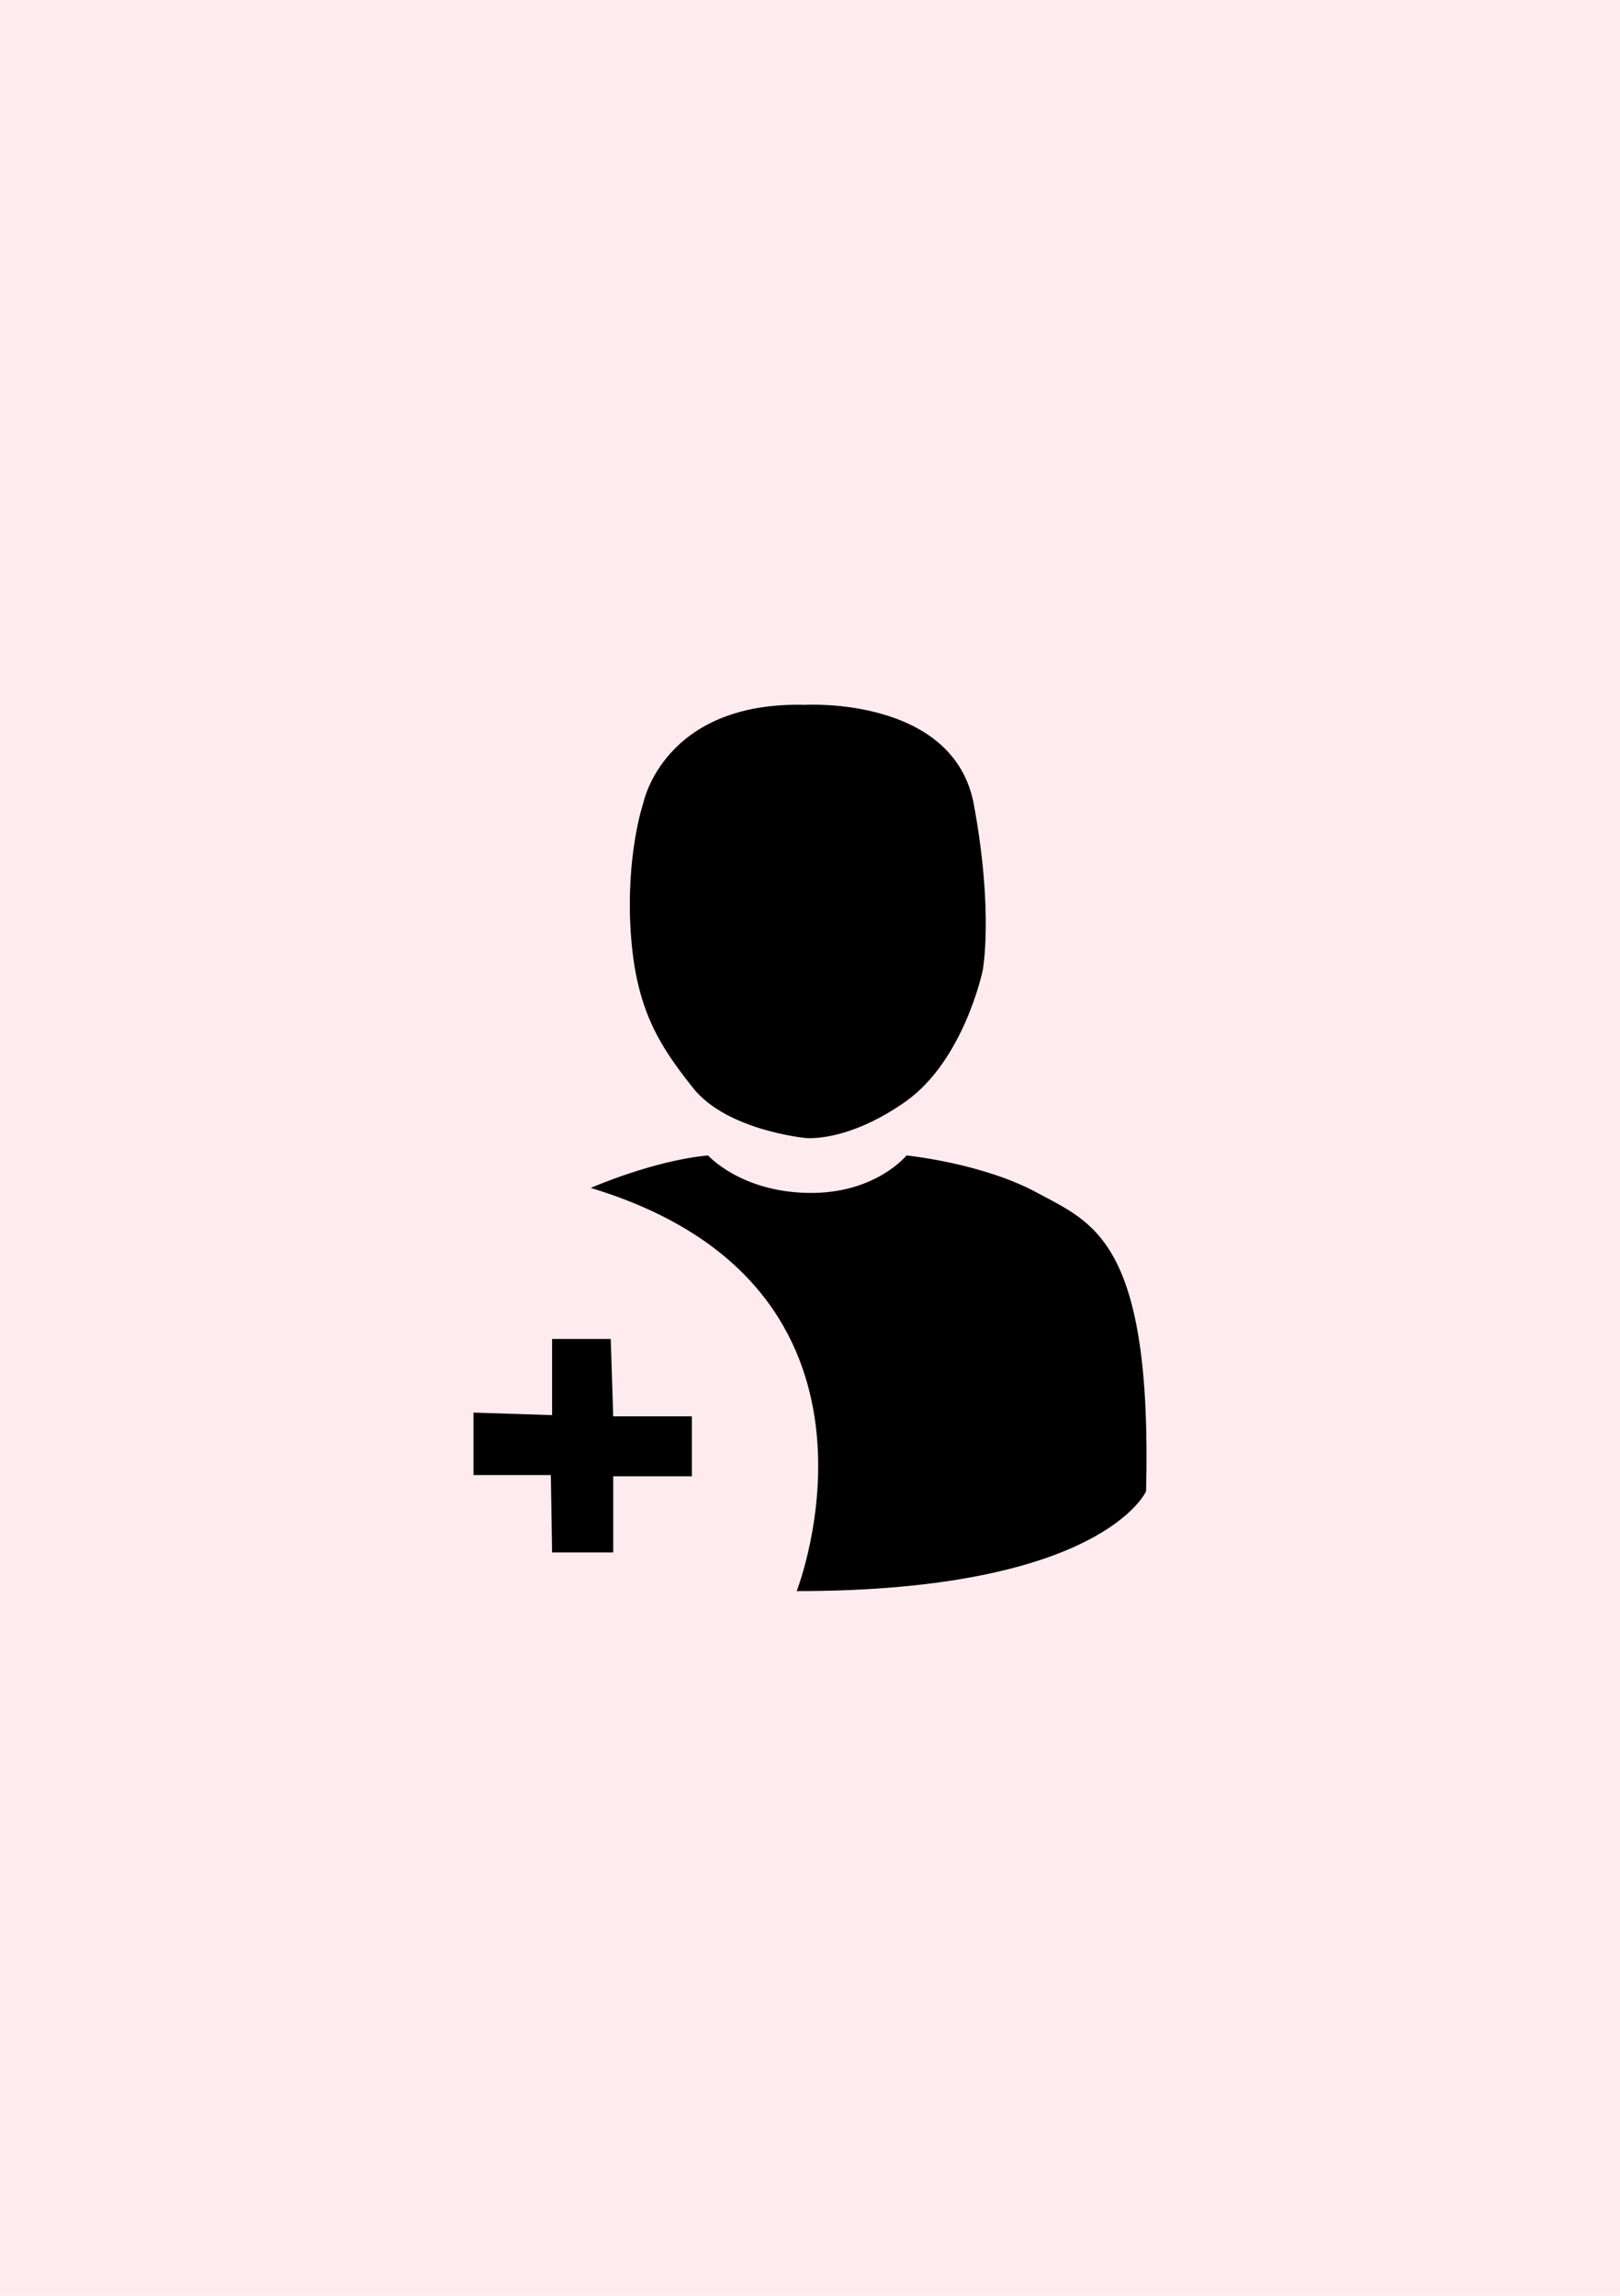
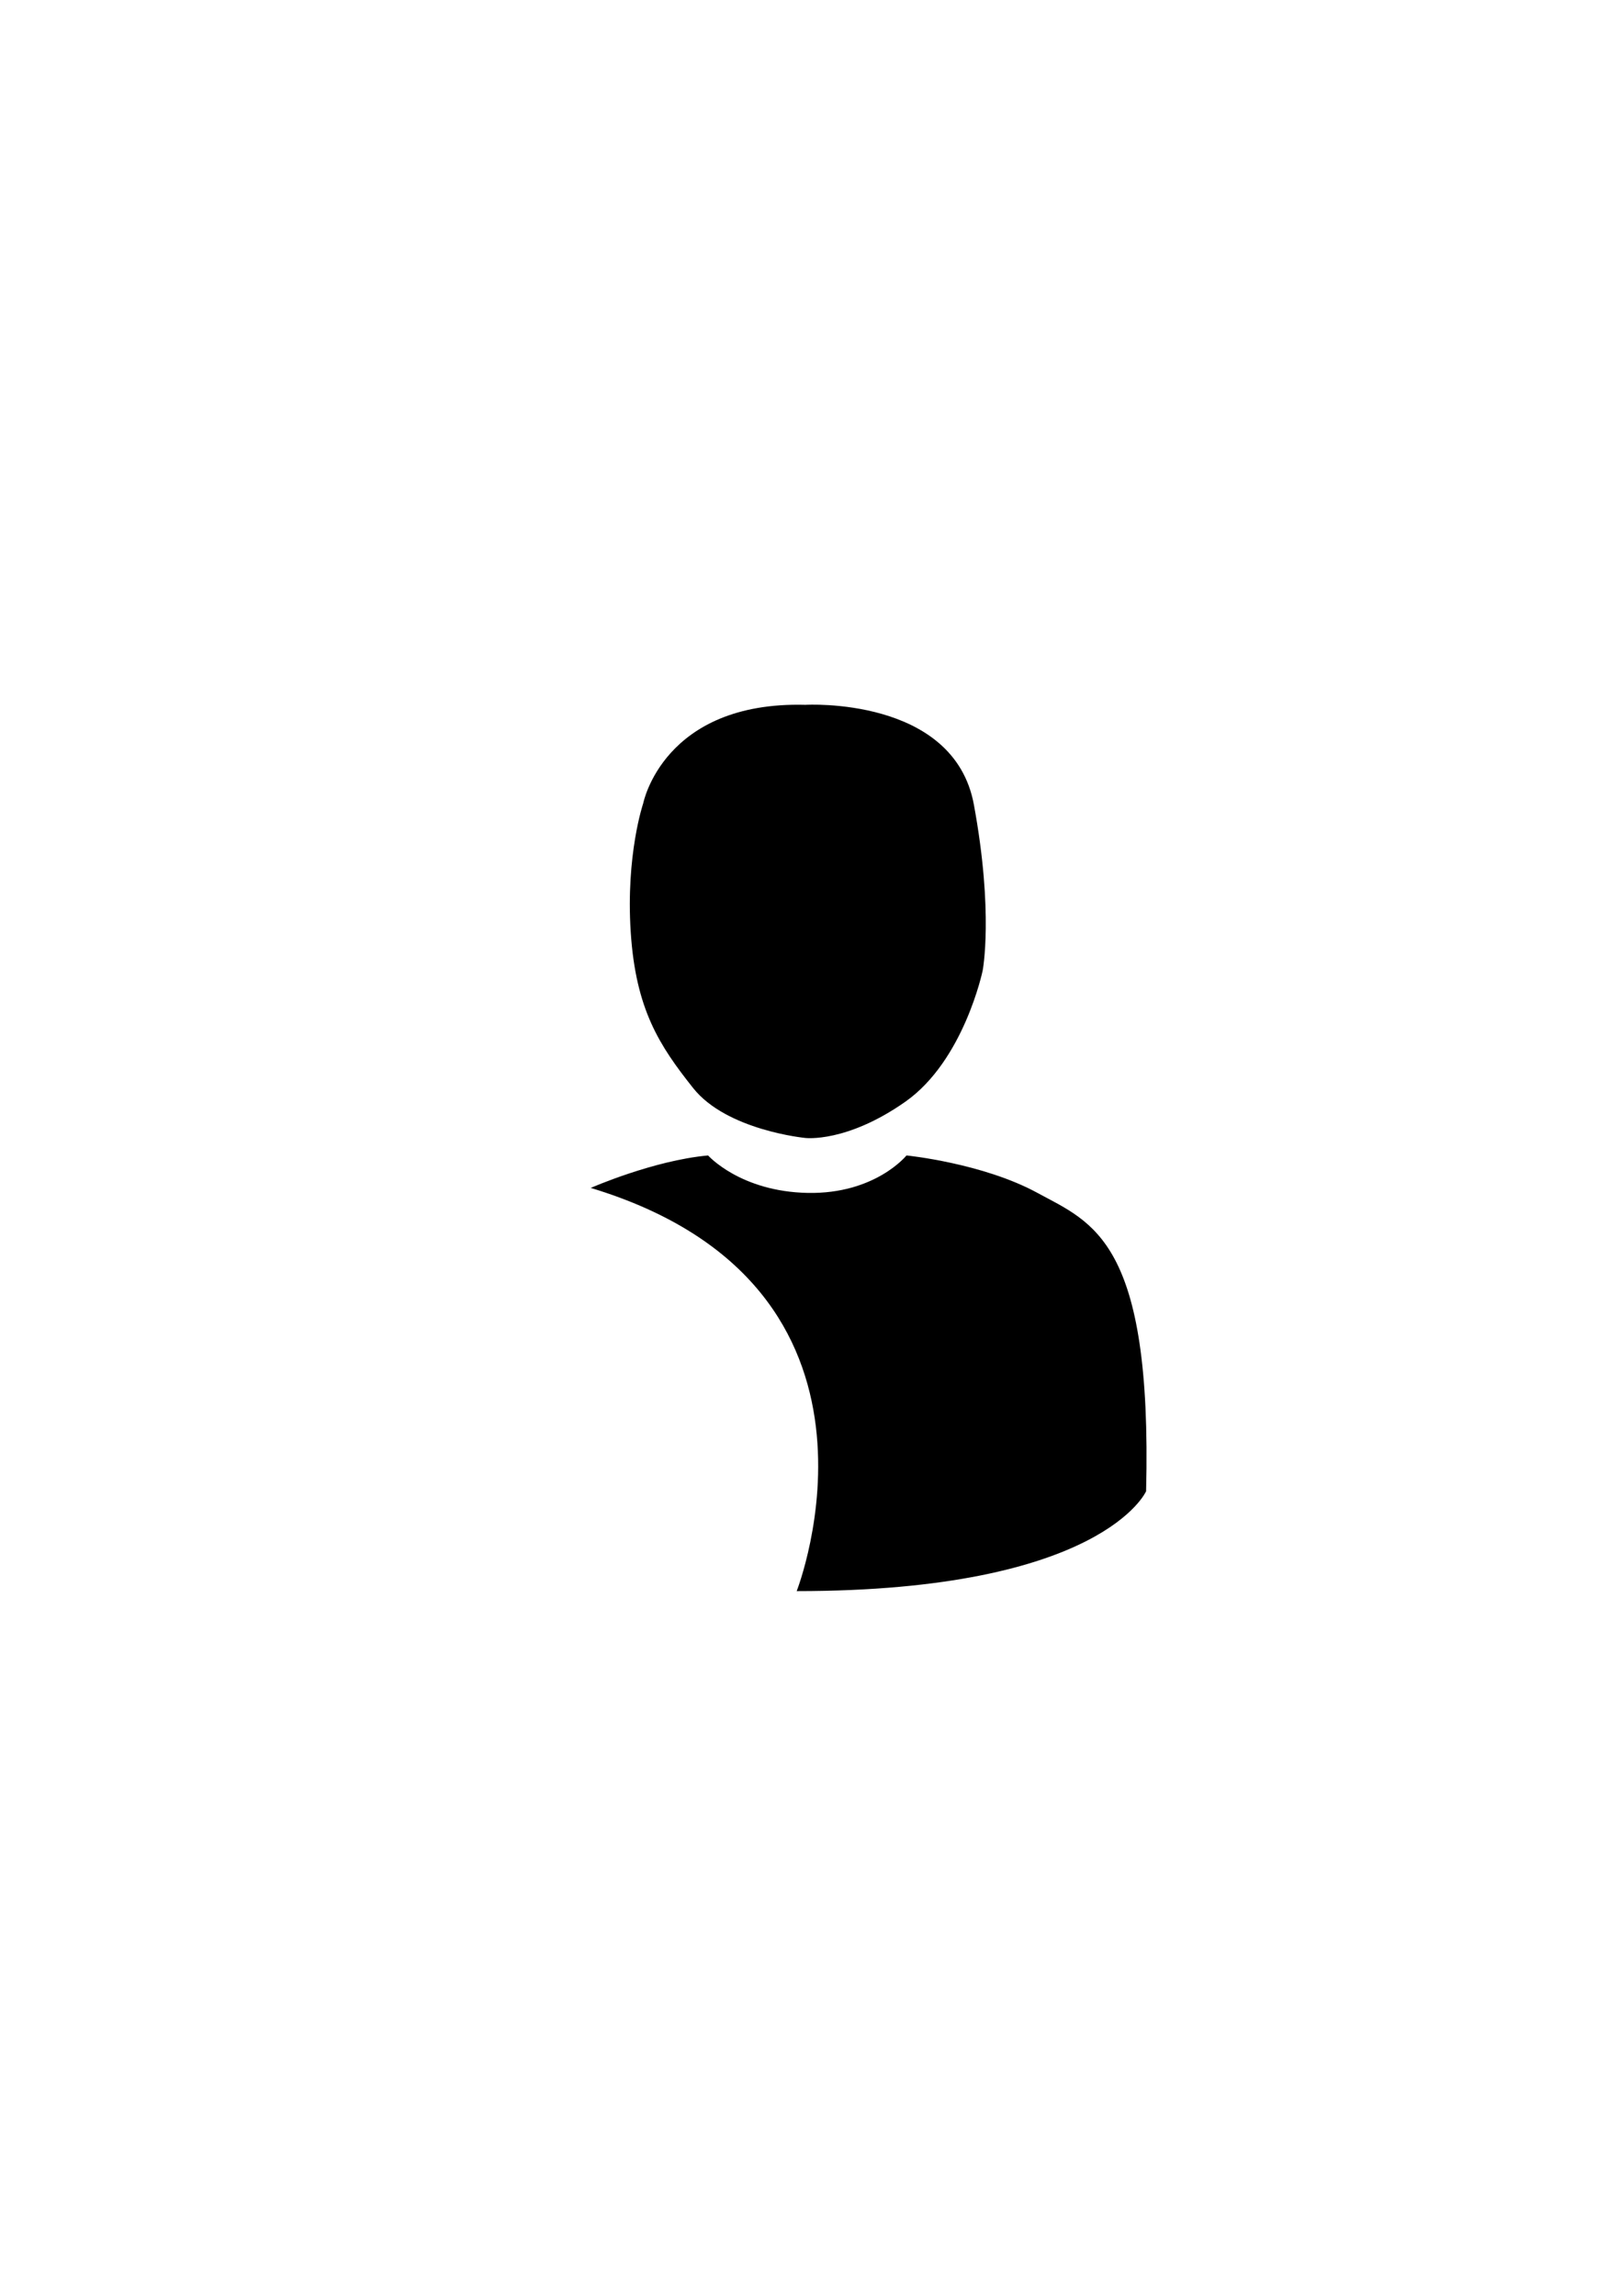
<svg xmlns="http://www.w3.org/2000/svg" version="1.2" baseProfile="tiny" x="0px" y="0px" viewBox="0 0 60 85" overflow="visible" xml:space="preserve">
  <g id="фоны">
-     <rect id="vc" fill="#FEEBEF" width="60" height="85" />
-   </g>
+     </g>
  <g id="иконки">
    <g id="подписчики_2_">
      <g>
-         <path d="M21.88,43.982c0,0,2.311-1.017,4.345-1.202c0,0,1.193,1.34,3.693,1.387     s3.656-1.387,3.656-1.387s2.819,0.28,4.853,1.388     c2.034,1.108,4.252,1.755,4.021,11.045c0,0-1.618,3.697-12.941,3.697     C29.506,58.911,33.943,47.633,21.88,43.982z" />
+         <path d="M21.88,43.982c0,0,2.311-1.017,4.345-1.202c0,0,1.193,1.34,3.693,1.387     s3.656-1.387,3.656-1.387s2.819,0.28,4.853,1.388     c2.034,1.108,4.252,1.755,4.021,11.045c0,0-1.618,3.697-12.941,3.697     C29.506,58.911,33.943,47.633,21.88,43.982" />
        <path d="M29.83,26.096c0,0,5.5-0.324,6.24,3.697s0.324,6.147,0.324,6.147     s-0.693,3.328-2.866,4.853s-3.697,1.34-3.697,1.34s-2.912-0.277-4.16-1.849     c-1.248-1.571-2.126-2.912-2.311-5.777c-0.185-2.866,0.462-4.761,0.462-4.761     S24.561,25.957,29.83,26.096z" />
-         <polygon points="20.448,57.478 22.712,57.478 22.712,54.659 25.624,54.659      25.624,52.44 22.712,52.44 22.62,49.575 20.448,49.575 20.448,52.394      17.536,52.301 17.536,54.612 20.401,54.612    " />
      </g>
    </g>
  </g>
</svg>